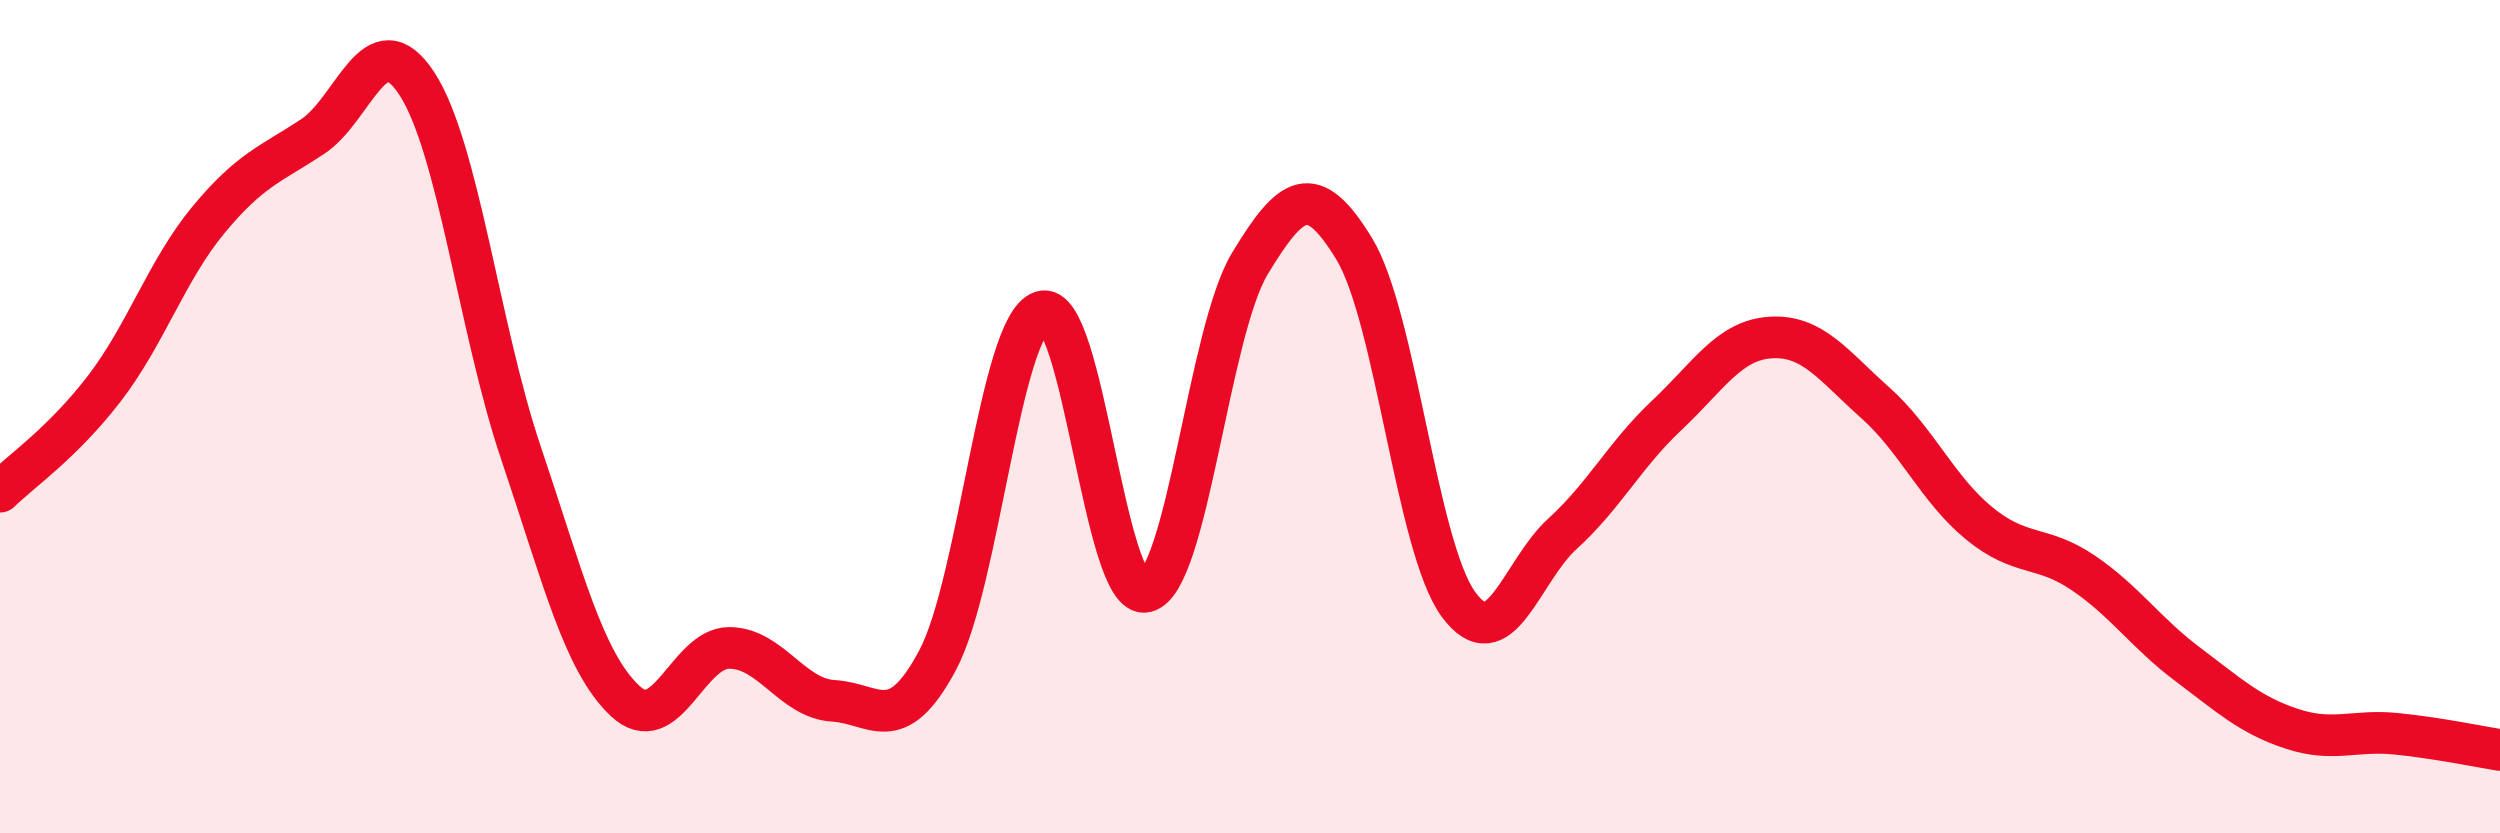
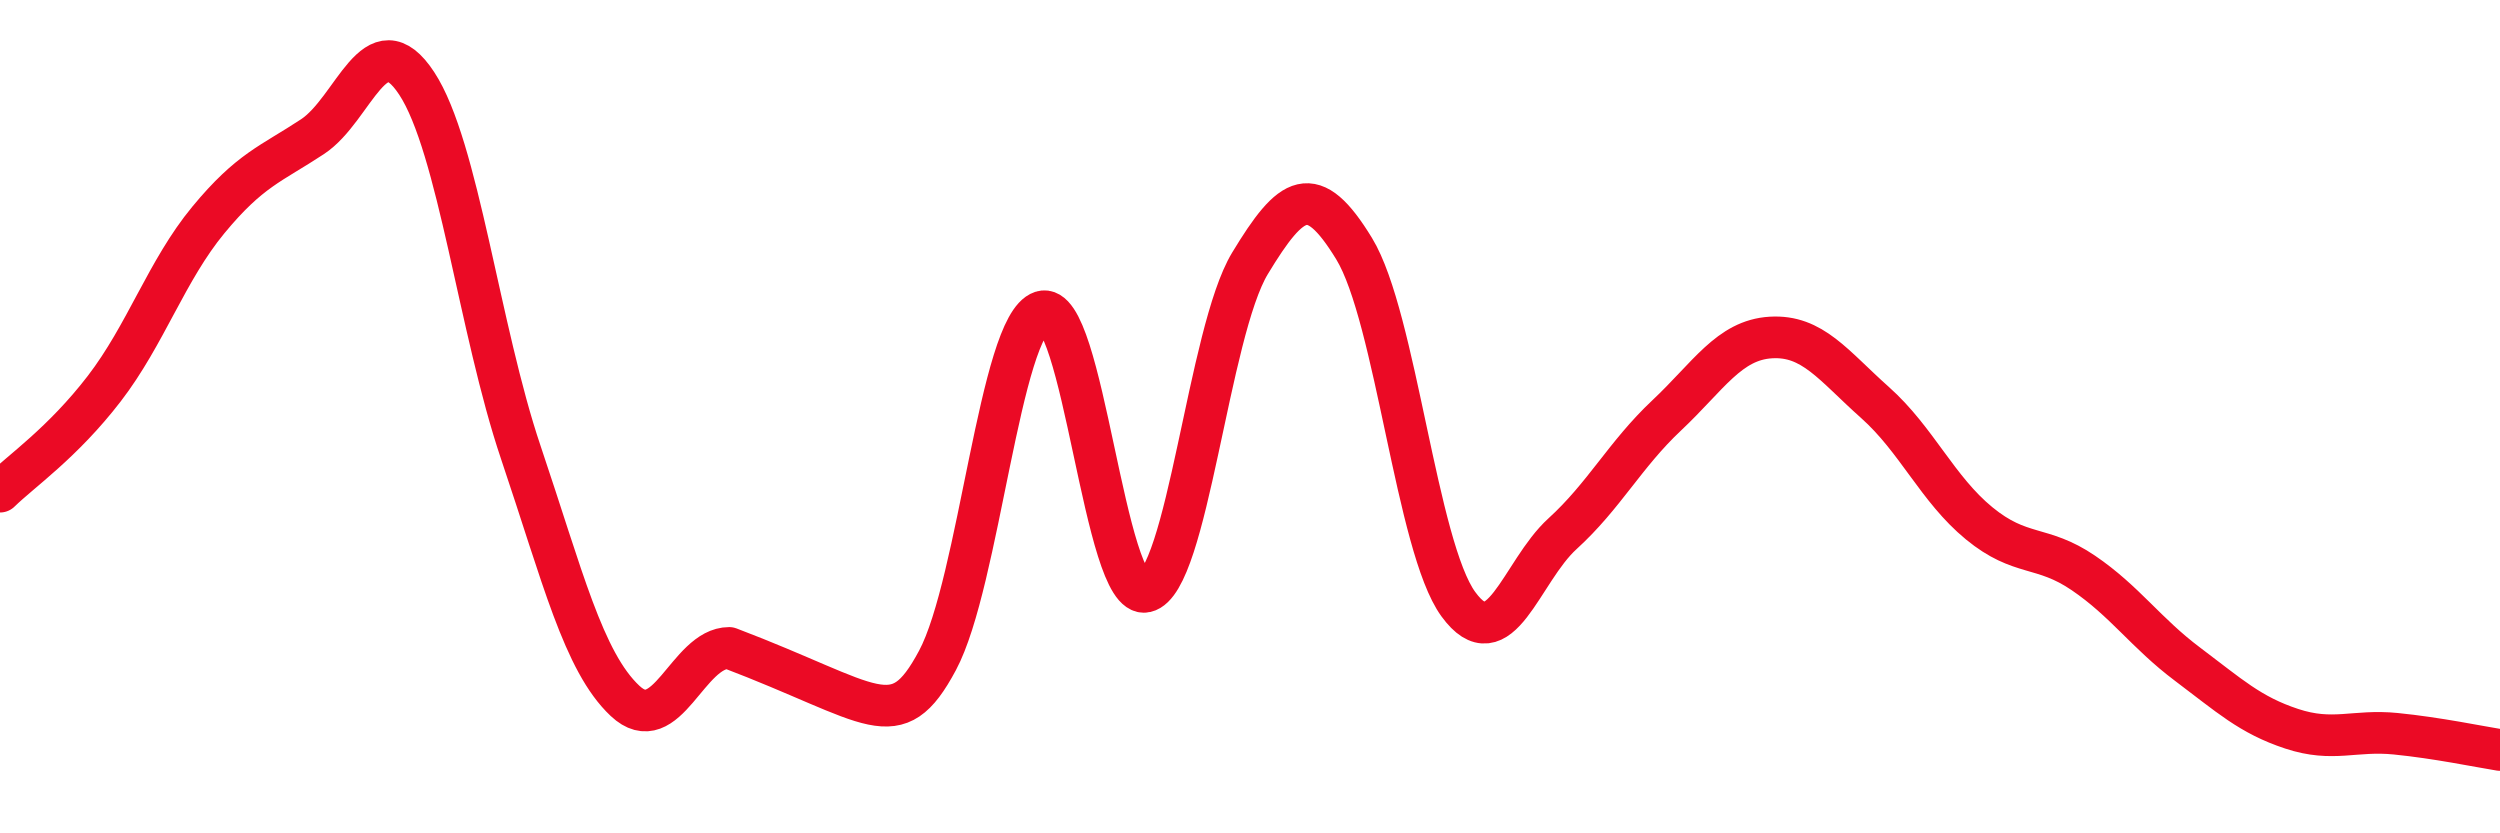
<svg xmlns="http://www.w3.org/2000/svg" width="60" height="20" viewBox="0 0 60 20">
-   <path d="M 0,11.8 C 0.5,11.31 1.5,10.63 2.5,9.33 C 3.5,8.03 4,6.49 5,5.28 C 6,4.07 6.5,3.94 7.5,3.28 C 8.5,2.62 9,0.48 10,2 C 11,3.52 11.5,7.9 12.5,10.86 C 13.5,13.82 14,15.88 15,16.82 C 16,17.76 16.5,15.55 17.5,15.55 C 18.5,15.55 19,16.76 20,16.82 C 21,16.88 21.5,17.72 22.5,15.85 C 23.5,13.98 24,7.81 25,7.48 C 26,7.15 26.5,14.43 27.5,14.2 C 28.5,13.97 29,7.97 30,6.32 C 31,4.67 31.5,4.33 32.5,5.97 C 33.5,7.61 34,13.13 35,14.5 C 36,15.87 36.5,13.72 37.5,12.81 C 38.5,11.9 39,10.91 40,9.97 C 41,9.03 41.5,8.16 42.5,8.1 C 43.5,8.04 44,8.77 45,9.66 C 46,10.55 46.5,11.74 47.5,12.56 C 48.5,13.38 49,13.07 50,13.75 C 51,14.43 51.5,15.19 52.5,15.94 C 53.5,16.69 54,17.16 55,17.49 C 56,17.82 56.5,17.51 57.5,17.61 C 58.5,17.71 59.5,17.92 60,18L60 20L0 20Z" fill="#EB0A25" opacity="0.1" stroke-linecap="round" stroke-linejoin="round" />
-   <path d="M 0,11.8 C 0.5,11.31 1.5,10.63 2.5,9.33 C 3.5,8.03 4,6.49 5,5.28 C 6,4.07 6.5,3.94 7.5,3.28 C 8.5,2.62 9,0.48 10,2 C 11,3.52 11.5,7.9 12.5,10.86 C 13.5,13.82 14,15.88 15,16.82 C 16,17.76 16.5,15.55 17.5,15.55 C 18.5,15.55 19,16.76 20,16.82 C 21,16.88 21.5,17.72 22.5,15.85 C 23.5,13.98 24,7.81 25,7.48 C 26,7.15 26.5,14.43 27.5,14.2 C 28.5,13.97 29,7.97 30,6.32 C 31,4.67 31.5,4.33 32.5,5.97 C 33.5,7.61 34,13.13 35,14.5 C 36,15.87 36.5,13.72 37.5,12.81 C 38.5,11.9 39,10.91 40,9.97 C 41,9.03 41.5,8.16 42.5,8.1 C 43.5,8.04 44,8.77 45,9.66 C 46,10.55 46.5,11.74 47.5,12.56 C 48.5,13.38 49,13.07 50,13.75 C 51,14.43 51.5,15.19 52.5,15.94 C 53.5,16.69 54,17.16 55,17.49 C 56,17.82 56.5,17.51 57.5,17.61 C 58.5,17.71 59.5,17.92 60,18" stroke="#EB0A25" stroke-width="1" fill="none" stroke-linecap="round" stroke-linejoin="round" />
+   <path d="M 0,11.8 C 0.5,11.31 1.5,10.63 2.5,9.33 C 3.5,8.03 4,6.49 5,5.28 C 6,4.07 6.5,3.94 7.5,3.28 C 8.5,2.62 9,0.48 10,2 C 11,3.52 11.5,7.9 12.5,10.86 C 13.5,13.82 14,15.88 15,16.82 C 16,17.76 16.5,15.55 17.5,15.55 C 21,16.88 21.5,17.72 22.5,15.85 C 23.5,13.98 24,7.81 25,7.48 C 26,7.15 26.5,14.43 27.5,14.2 C 28.5,13.97 29,7.97 30,6.32 C 31,4.67 31.5,4.33 32.5,5.97 C 33.5,7.61 34,13.13 35,14.5 C 36,15.87 36.5,13.72 37.5,12.81 C 38.5,11.9 39,10.91 40,9.97 C 41,9.03 41.5,8.16 42.5,8.1 C 43.5,8.04 44,8.77 45,9.66 C 46,10.55 46.5,11.74 47.5,12.56 C 48.5,13.38 49,13.07 50,13.75 C 51,14.43 51.5,15.19 52.5,15.94 C 53.5,16.69 54,17.16 55,17.49 C 56,17.82 56.5,17.51 57.5,17.61 C 58.5,17.71 59.5,17.92 60,18" stroke="#EB0A25" stroke-width="1" fill="none" stroke-linecap="round" stroke-linejoin="round" />
</svg>